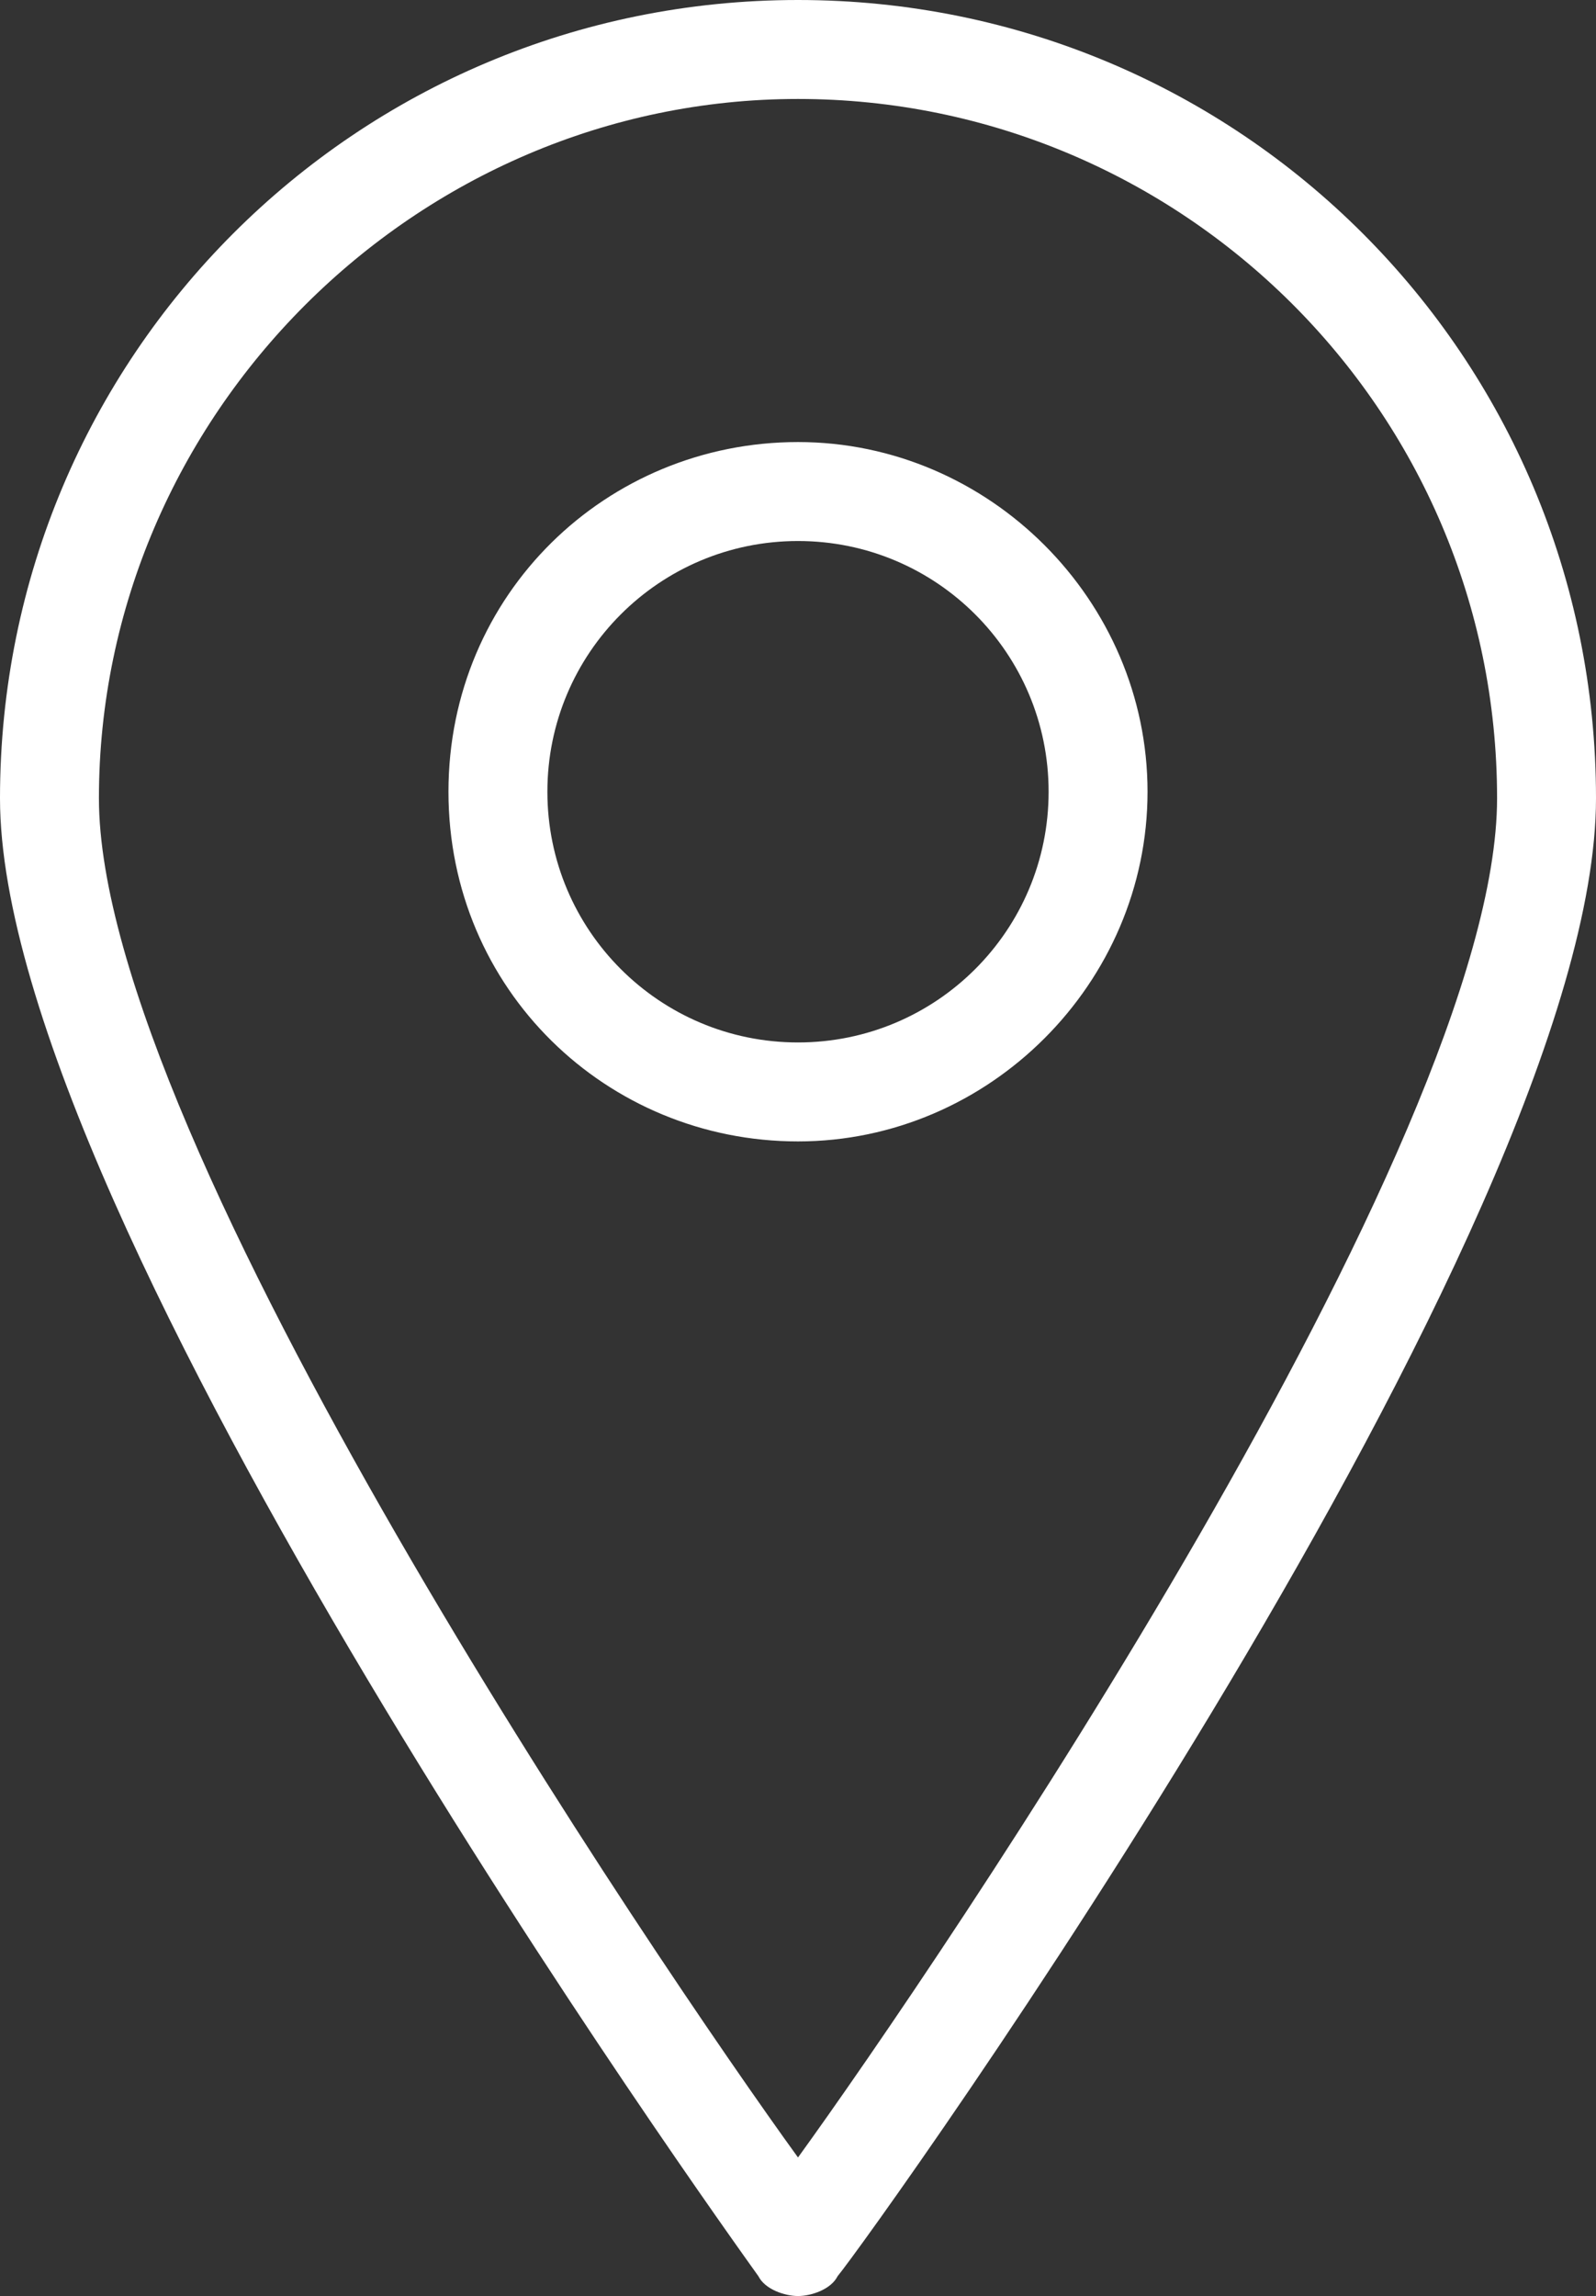
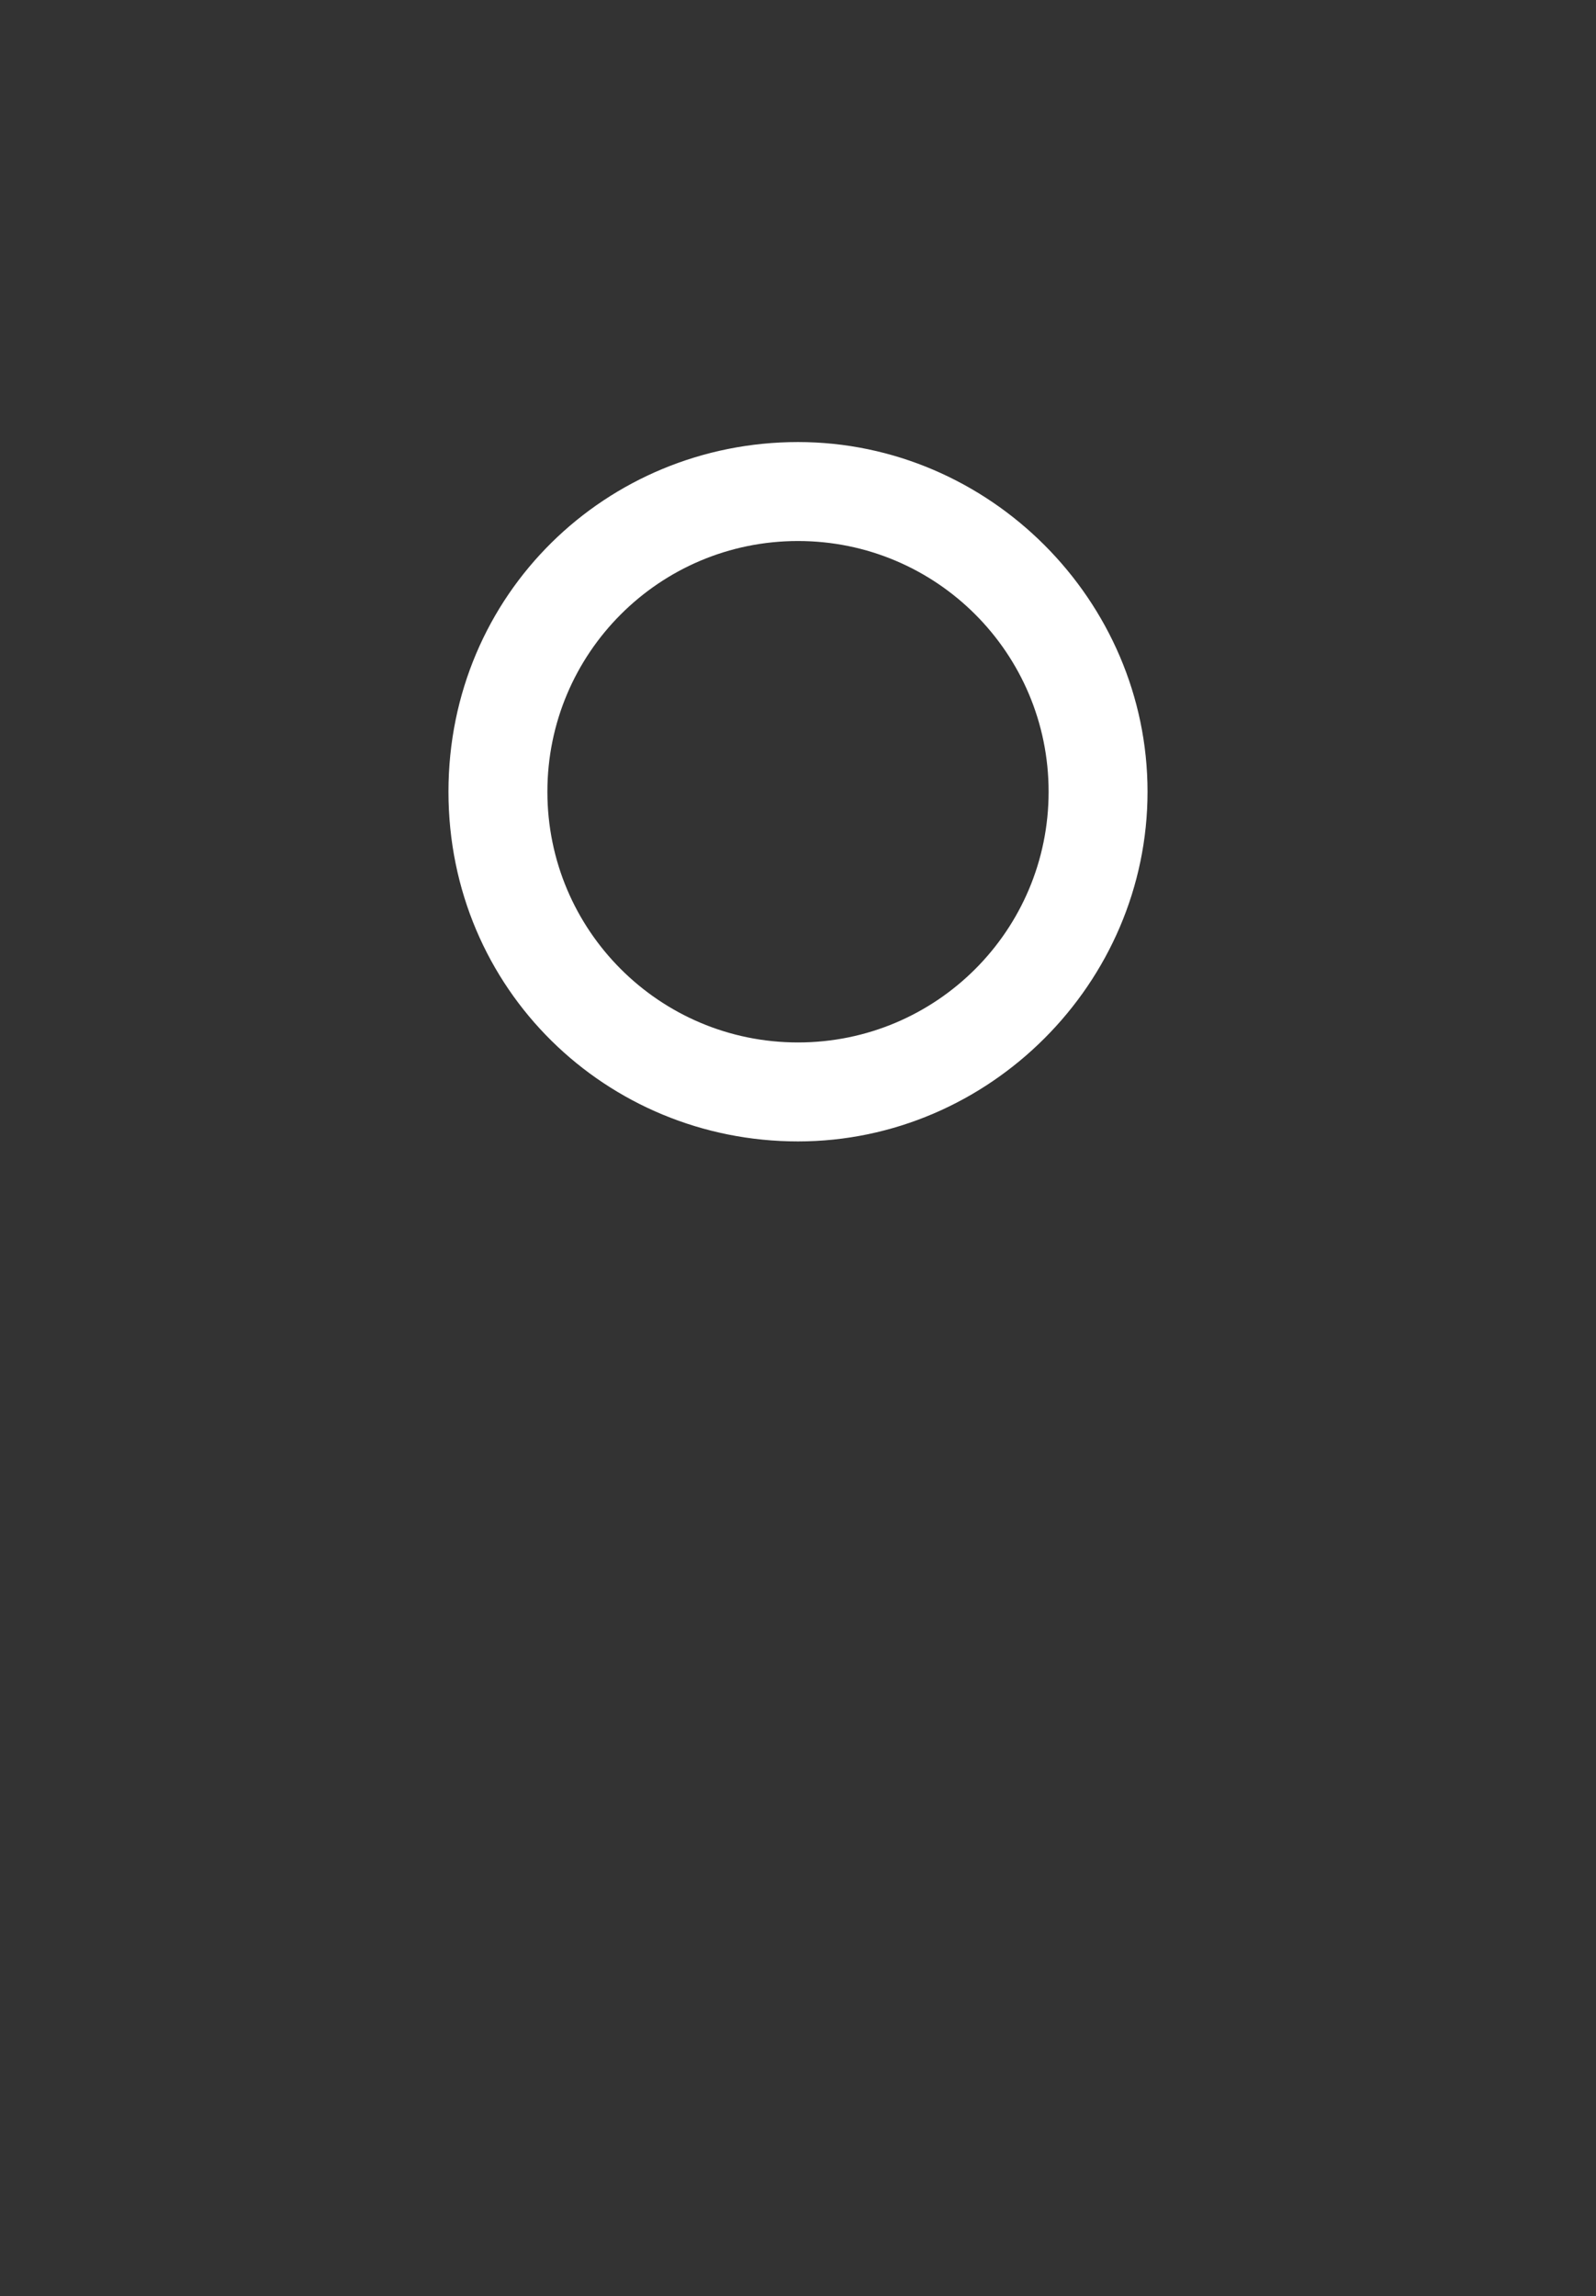
<svg xmlns="http://www.w3.org/2000/svg" version="1.1" id="Layer_1" x="0px" y="0px" viewBox="0 0 24.2 34.8" style="enable-background:new 0 0 24.2 34.8;" xml:space="preserve">
  <rect x="0" y="0" width="24.2" height="34.8" fill="#333333" stroke="none" />
  <style type="text/css">
	.st0{fill:#FFFFFF;}
</style>
  <g>
-     <path class="st0" d="M12.1,0C5.4,0,0,5.4,0,12.1c0,6.4,11,21.7,11.5,22.4c0.1,0.2,0.4,0.3,0.6,0.3c0.2,0,0.5-0.1,0.6-0.3   c0.5-0.6,11.5-15.9,11.5-22.4C24.2,5.4,18.8,0,12.1,0z M12.1,1.5c5.8,0,10.6,4.7,10.6,10.6c0,5.2-8.5,17.7-10.6,20.6   C10,29.8,1.5,17.3,1.5,12.1C1.5,6.3,6.3,1.5,12.1,1.5z" />
    <path class="st0" d="M12.1,17.3c2.9,0,5.3-2.4,5.3-5.3S15,6.7,12.1,6.7S6.8,9,6.8,12S9.2,17.3,12.1,17.3z M12.1,8.2   c2.1,0,3.8,1.7,3.8,3.8c0,2.1-1.7,3.8-3.8,3.8S8.3,14.1,8.3,12C8.3,9.9,10,8.2,12.1,8.2z" />
  </g>
</svg>